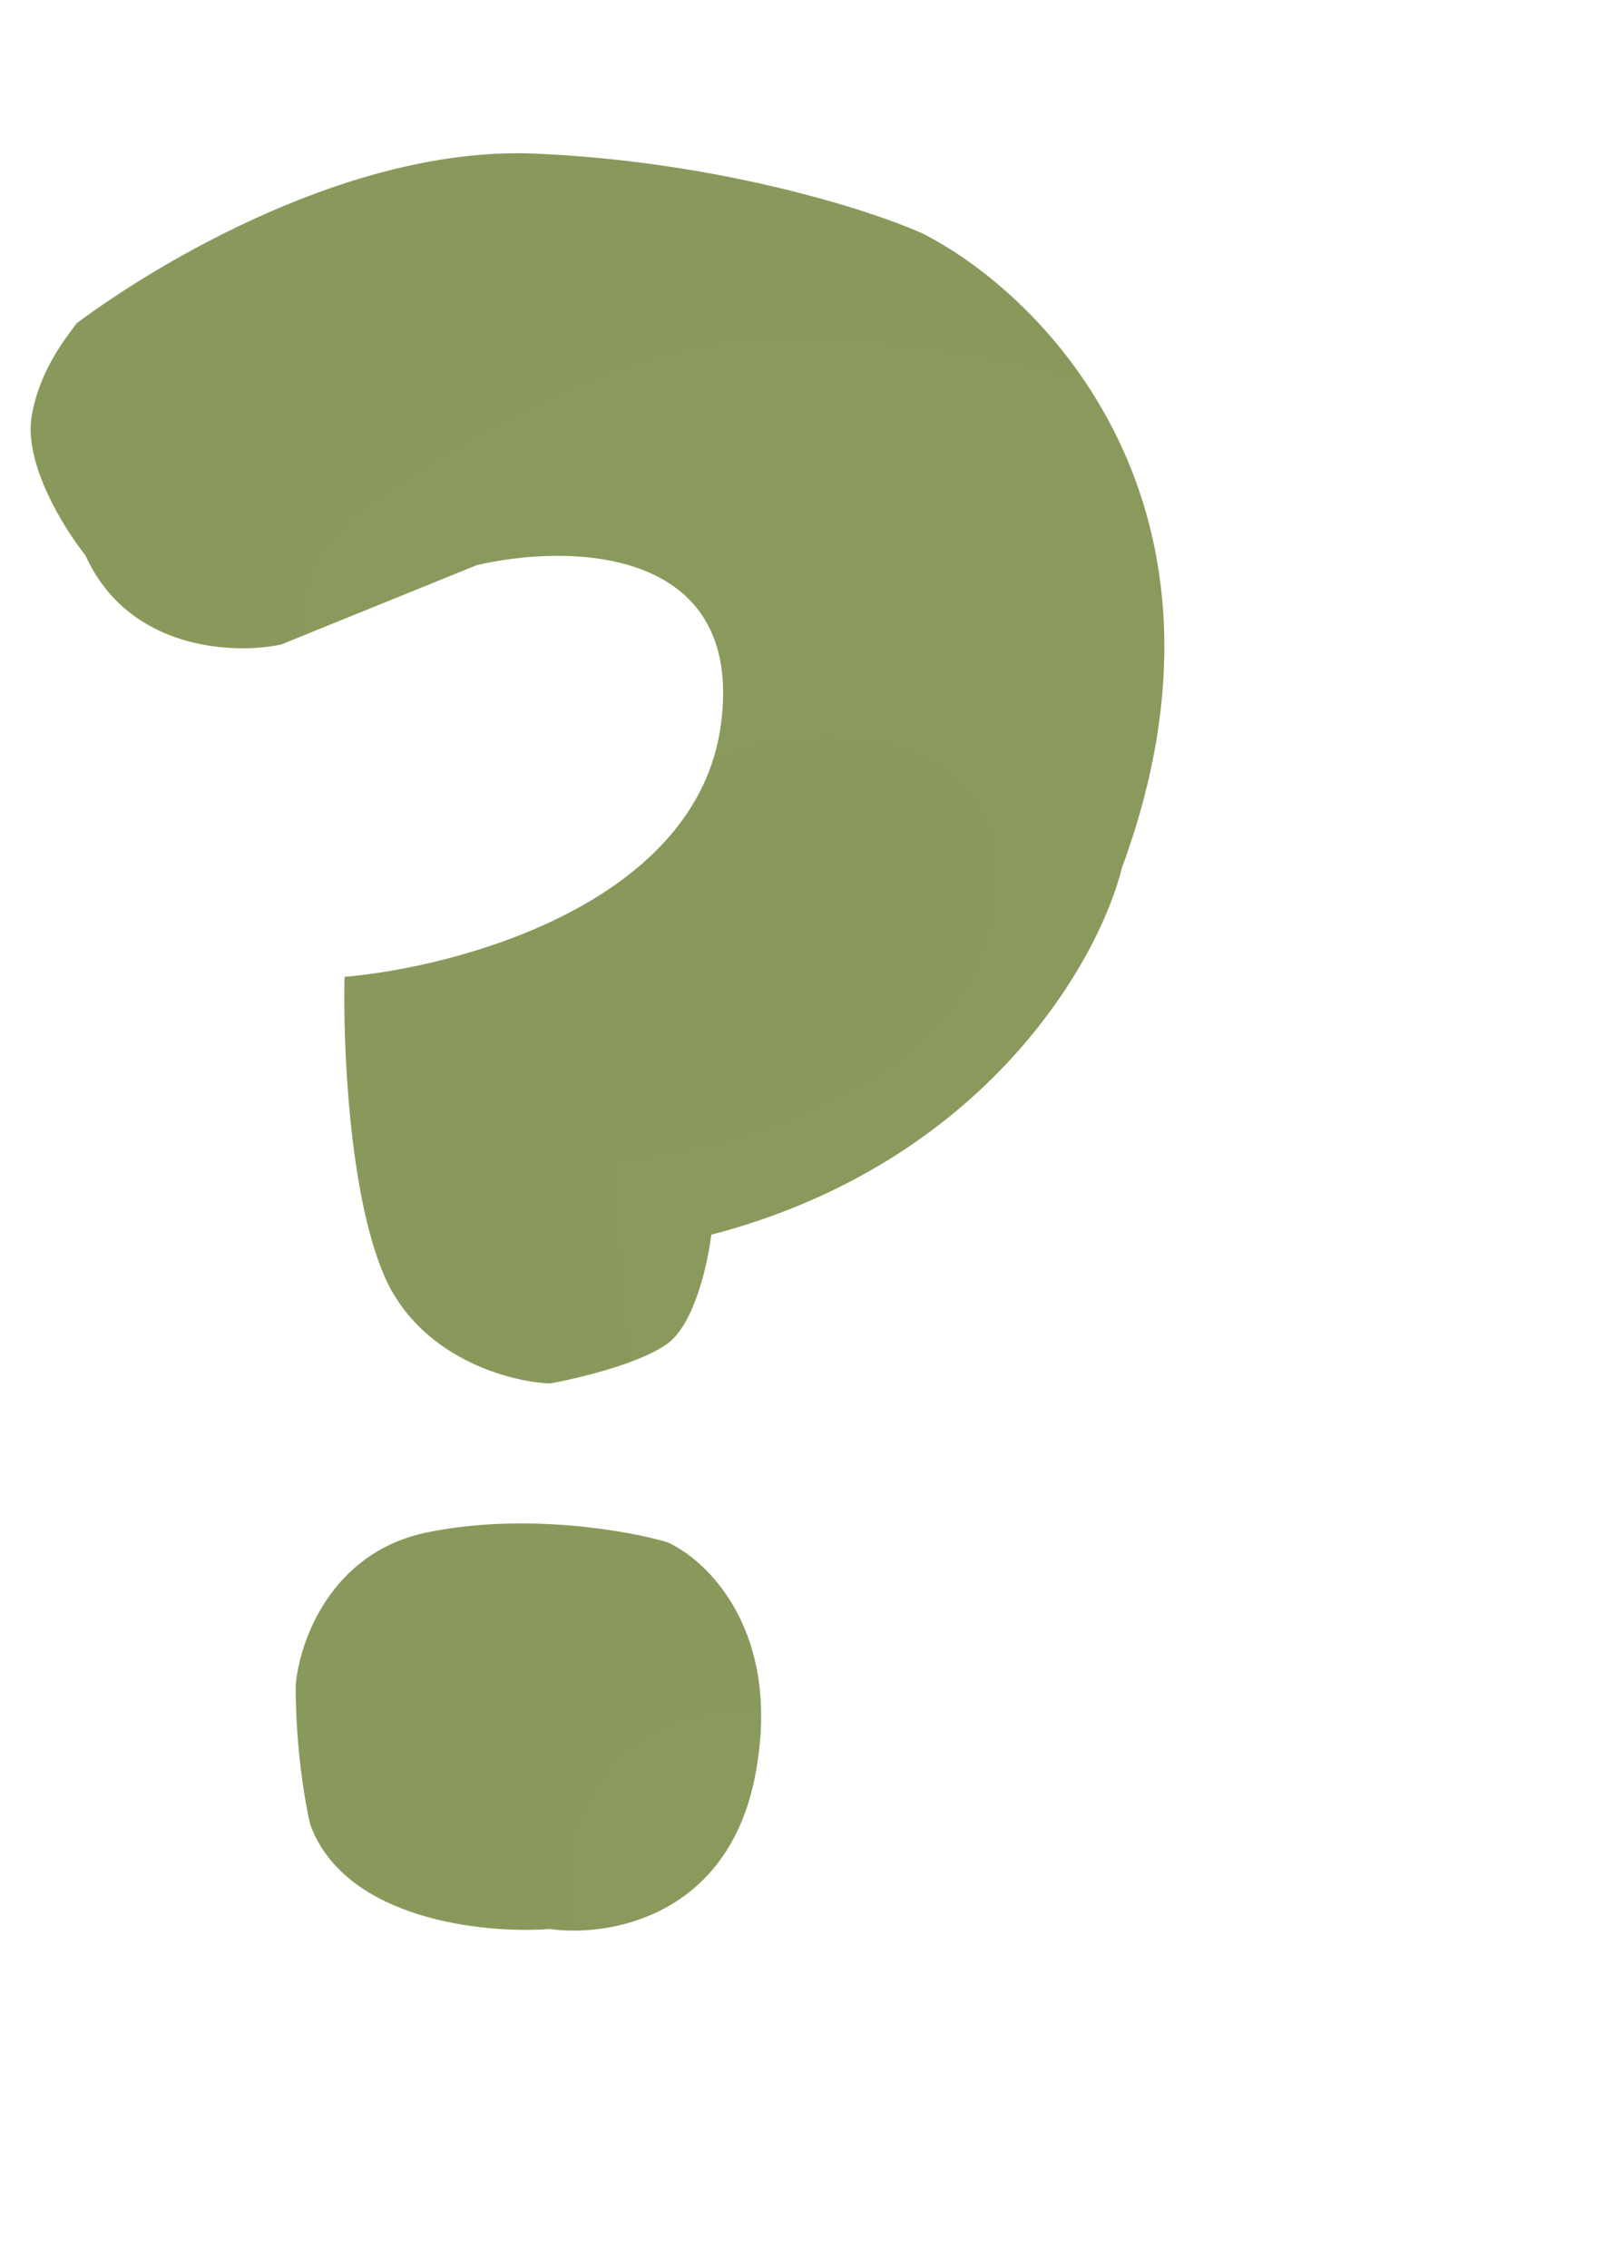
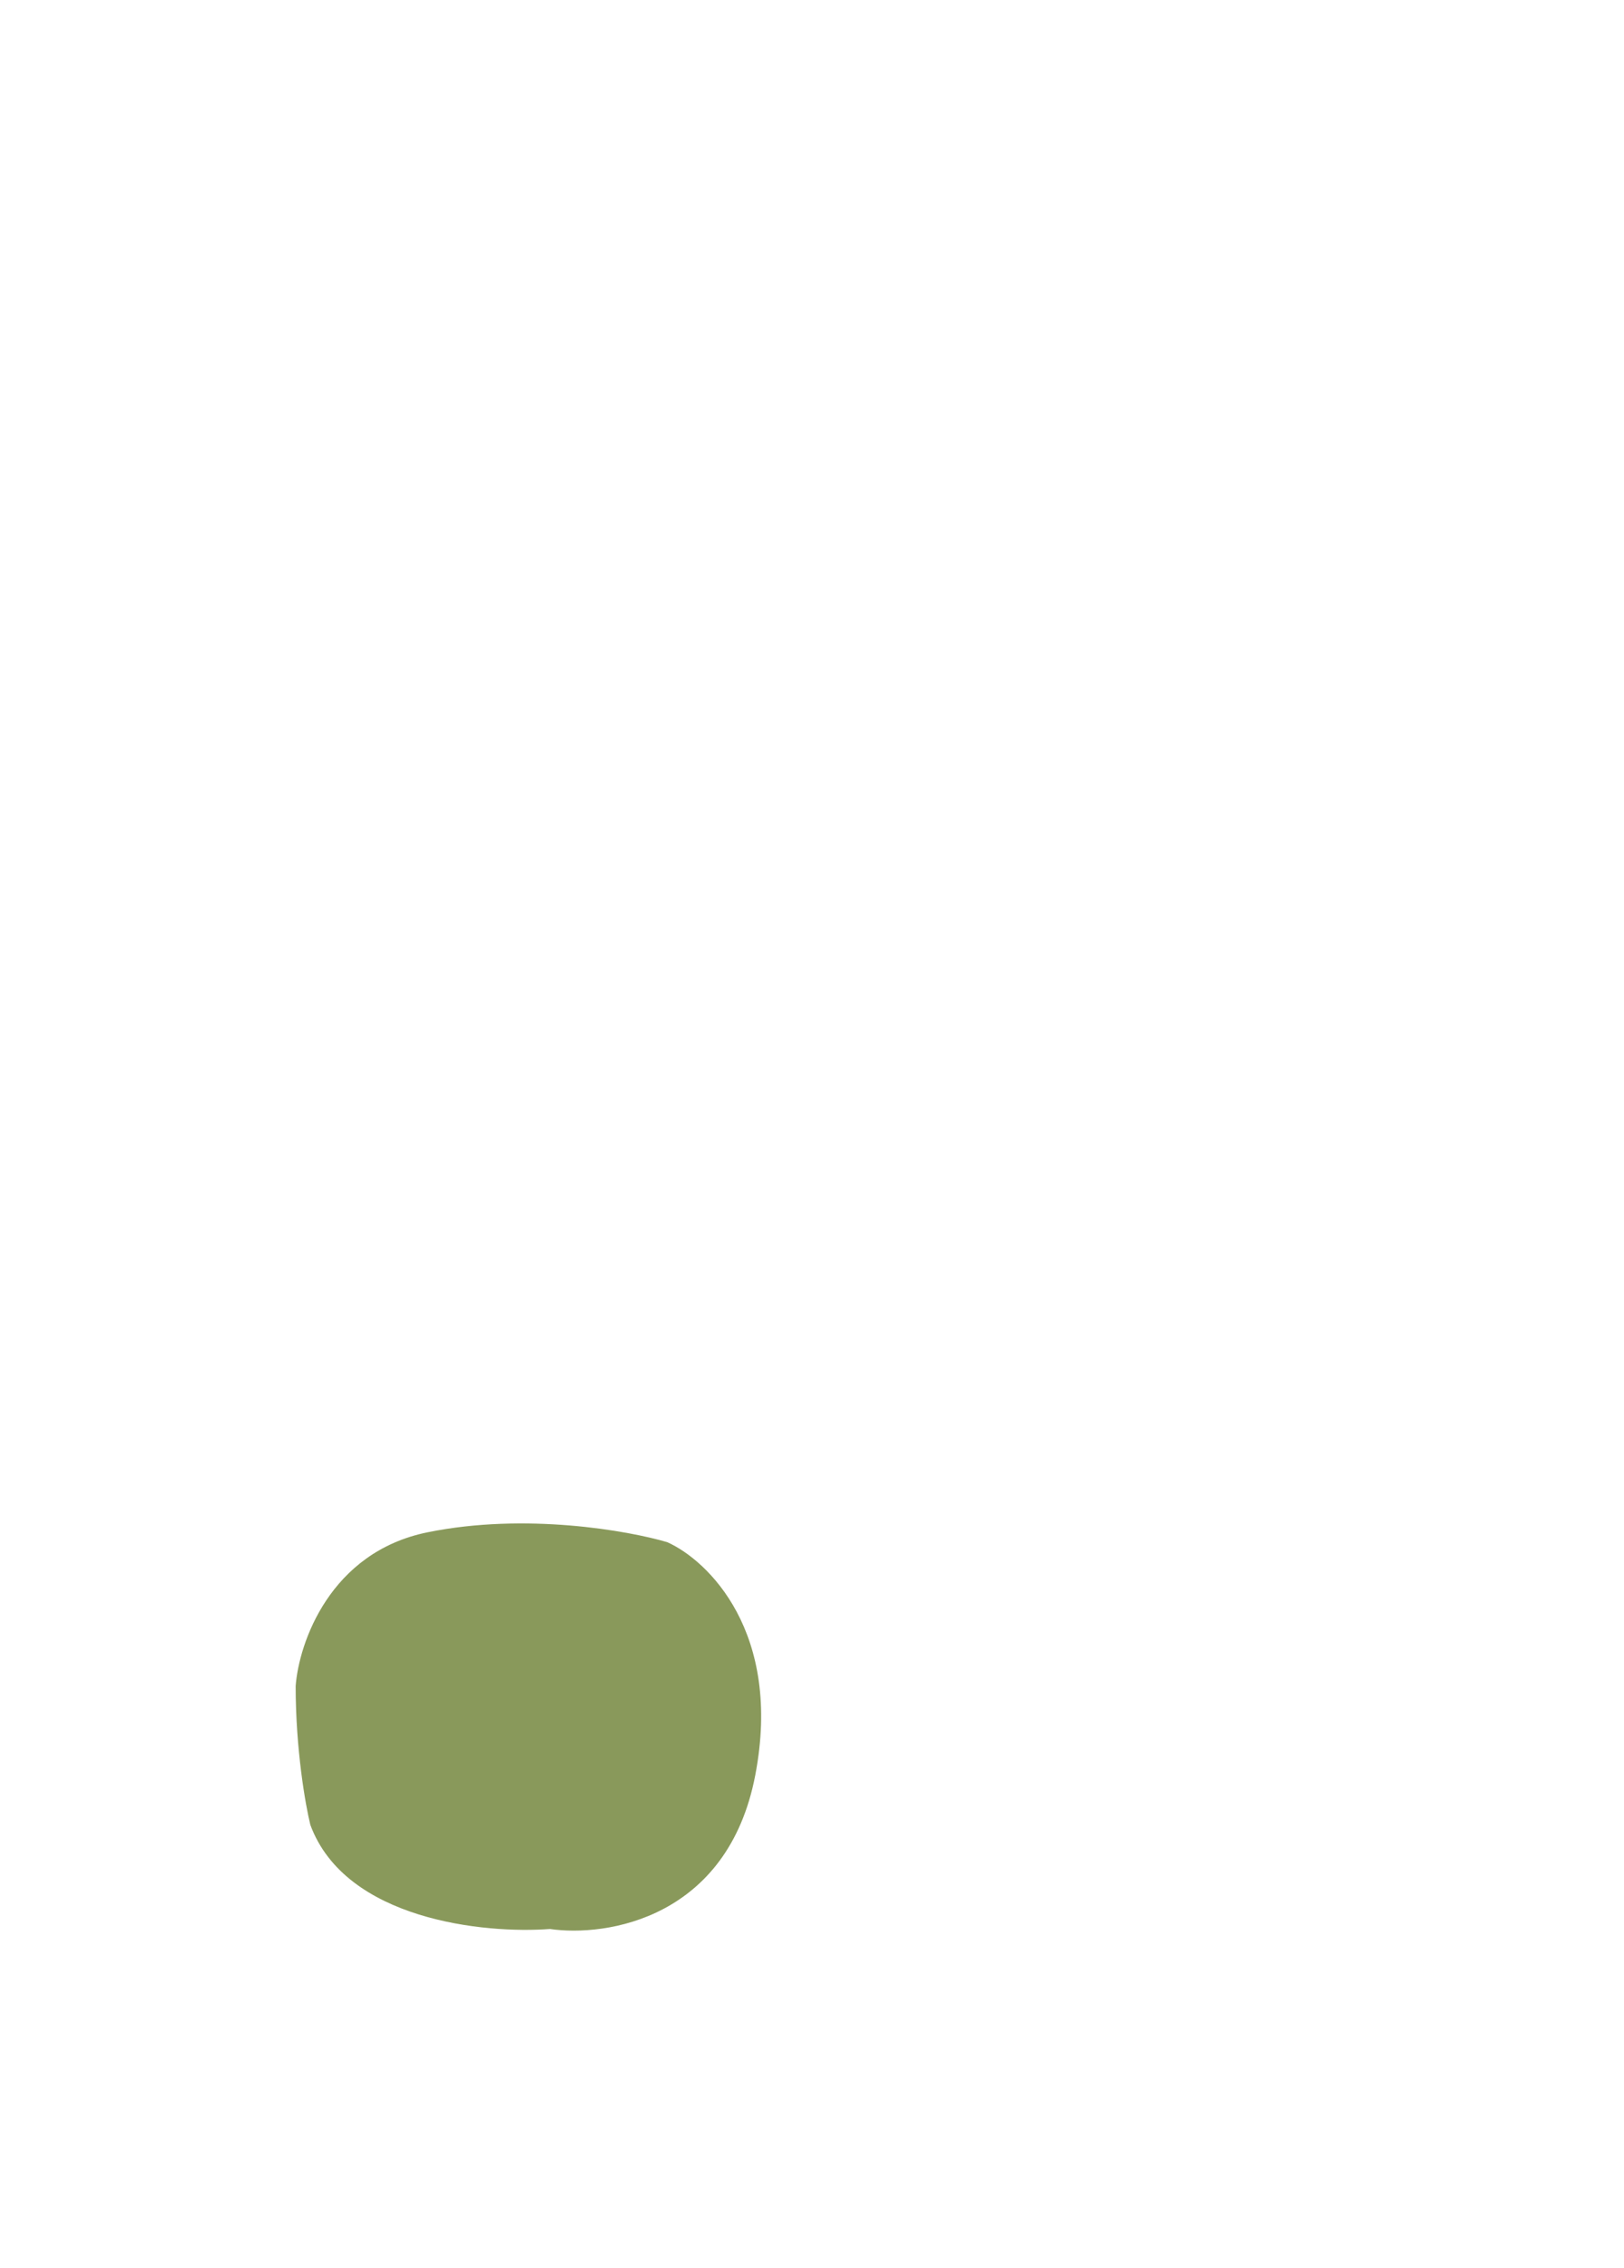
<svg xmlns="http://www.w3.org/2000/svg" width="53" height="74" viewBox="0 0 53 74" fill="none">
-   <path d="M2.788 18.121C4.192 21.228 7.628 21.357 9.17 21.034L15.553 18.444C18.531 17.743 24.297 17.797 23.531 23.623C22.765 29.449 15.021 31.552 11.245 31.876C11.191 33.98 11.372 38.867 12.521 41.586C13.67 44.304 16.617 45.092 17.946 45.146C18.851 44.984 20.882 44.499 21.776 43.851C22.669 43.204 23.105 41.208 23.212 40.291C32.148 37.961 35.871 31.337 36.615 28.316C40.956 16.535 34.062 9.598 30.073 7.602C28.371 6.847 23.467 5.271 17.468 5.013C11.468 4.754 5.105 8.608 2.499 10.55C2.233 10.928 1.288 12.036 1.032 13.589C0.777 15.143 2.096 17.258 2.788 18.121Z" fill="#89995B" />
  <path d="M13.957 50.001C10.766 50.648 9.755 53.615 9.649 55.017C9.649 57.089 9.968 58.901 10.128 59.549C11.276 62.656 15.819 63.109 17.946 62.947C19.808 63.217 23.754 62.591 24.648 57.93C25.542 53.27 23.105 50.918 21.776 50.324C20.499 49.947 17.148 49.353 13.957 50.001Z" fill="#89995B" />
  <g filter="url(#filter0_bdi_301_971)">
-     <path d="M7.788 19.12C9.192 22.227 12.628 22.356 14.17 22.033L20.553 19.443C23.531 18.742 29.297 18.796 28.531 24.622C27.765 30.448 20.021 32.552 16.244 32.875C16.191 34.979 16.372 39.866 17.521 42.585C18.67 45.304 21.617 46.092 22.946 46.145C23.851 45.984 25.882 45.498 26.776 44.851C27.669 44.203 28.105 42.208 28.212 41.291C37.148 38.96 40.871 32.336 41.615 29.315C45.956 17.534 39.062 10.597 35.073 8.601C33.371 7.845 28.467 6.27 22.468 6.011C16.468 5.752 10.132 10.006 7.525 11.948C7.259 12.325 6.288 13.035 6.032 14.588C5.777 16.142 7.096 18.257 7.788 19.12Z" fill="white" fill-opacity="0.01" shape-rendering="crispEdges" />
-     <path d="M18.957 51C15.766 51.648 14.755 54.615 14.649 56.017C14.649 58.089 14.968 59.901 15.128 60.548C16.276 63.656 20.819 64.109 22.946 63.947C24.808 64.217 28.754 63.591 29.648 58.93C30.542 54.269 28.105 51.917 26.776 51.324C25.499 50.947 22.148 50.353 18.957 51Z" fill="white" fill-opacity="0.01" shape-rendering="crispEdges" />
-   </g>
+     </g>
  <defs>
    <filter id="filter0_bdi_301_971" x="0.474" y="0.474" width="52.474" height="73.474" filterUnits="userSpaceOnUse" color-interpolation-filters="sRGB">
      <feFlood flood-opacity="0" result="BackgroundImageFix" />
      <feGaussianBlur in="BackgroundImage" stdDeviation="2.211" />
      <feComposite in2="SourceAlpha" operator="in" result="effect1_backgroundBlur_301_971" />
      <feColorMatrix in="SourceAlpha" type="matrix" values="0 0 0 0 0 0 0 0 0 0 0 0 0 0 0 0 0 0 127 0" result="hardAlpha" />
      <feOffset dx="2.211" dy="2.211" />
      <feGaussianBlur stdDeviation="3.868" />
      <feComposite in2="hardAlpha" operator="out" />
      <feColorMatrix type="matrix" values="0 0 0 0 0.537 0 0 0 0 0.6 0 0 0 0 0.357 0 0 0 0.44 0" />
      <feBlend mode="normal" in2="effect1_backgroundBlur_301_971" result="effect2_dropShadow_301_971" />
      <feBlend mode="normal" in="SourceGraphic" in2="effect2_dropShadow_301_971" result="shape" />
      <feColorMatrix in="SourceAlpha" type="matrix" values="0 0 0 0 0 0 0 0 0 0 0 0 0 0 0 0 0 0 127 0" result="hardAlpha" />
      <feOffset dx="1.658" dy="2.763" />
      <feGaussianBlur stdDeviation="1.934" />
      <feComposite in2="hardAlpha" operator="arithmetic" k2="-1" k3="1" />
      <feColorMatrix type="matrix" values="0 0 0 0 1 0 0 0 0 1 0 0 0 0 1 0 0 0 0.58 0" />
      <feBlend mode="normal" in2="shape" result="effect3_innerShadow_301_971" />
    </filter>
  </defs>
</svg>